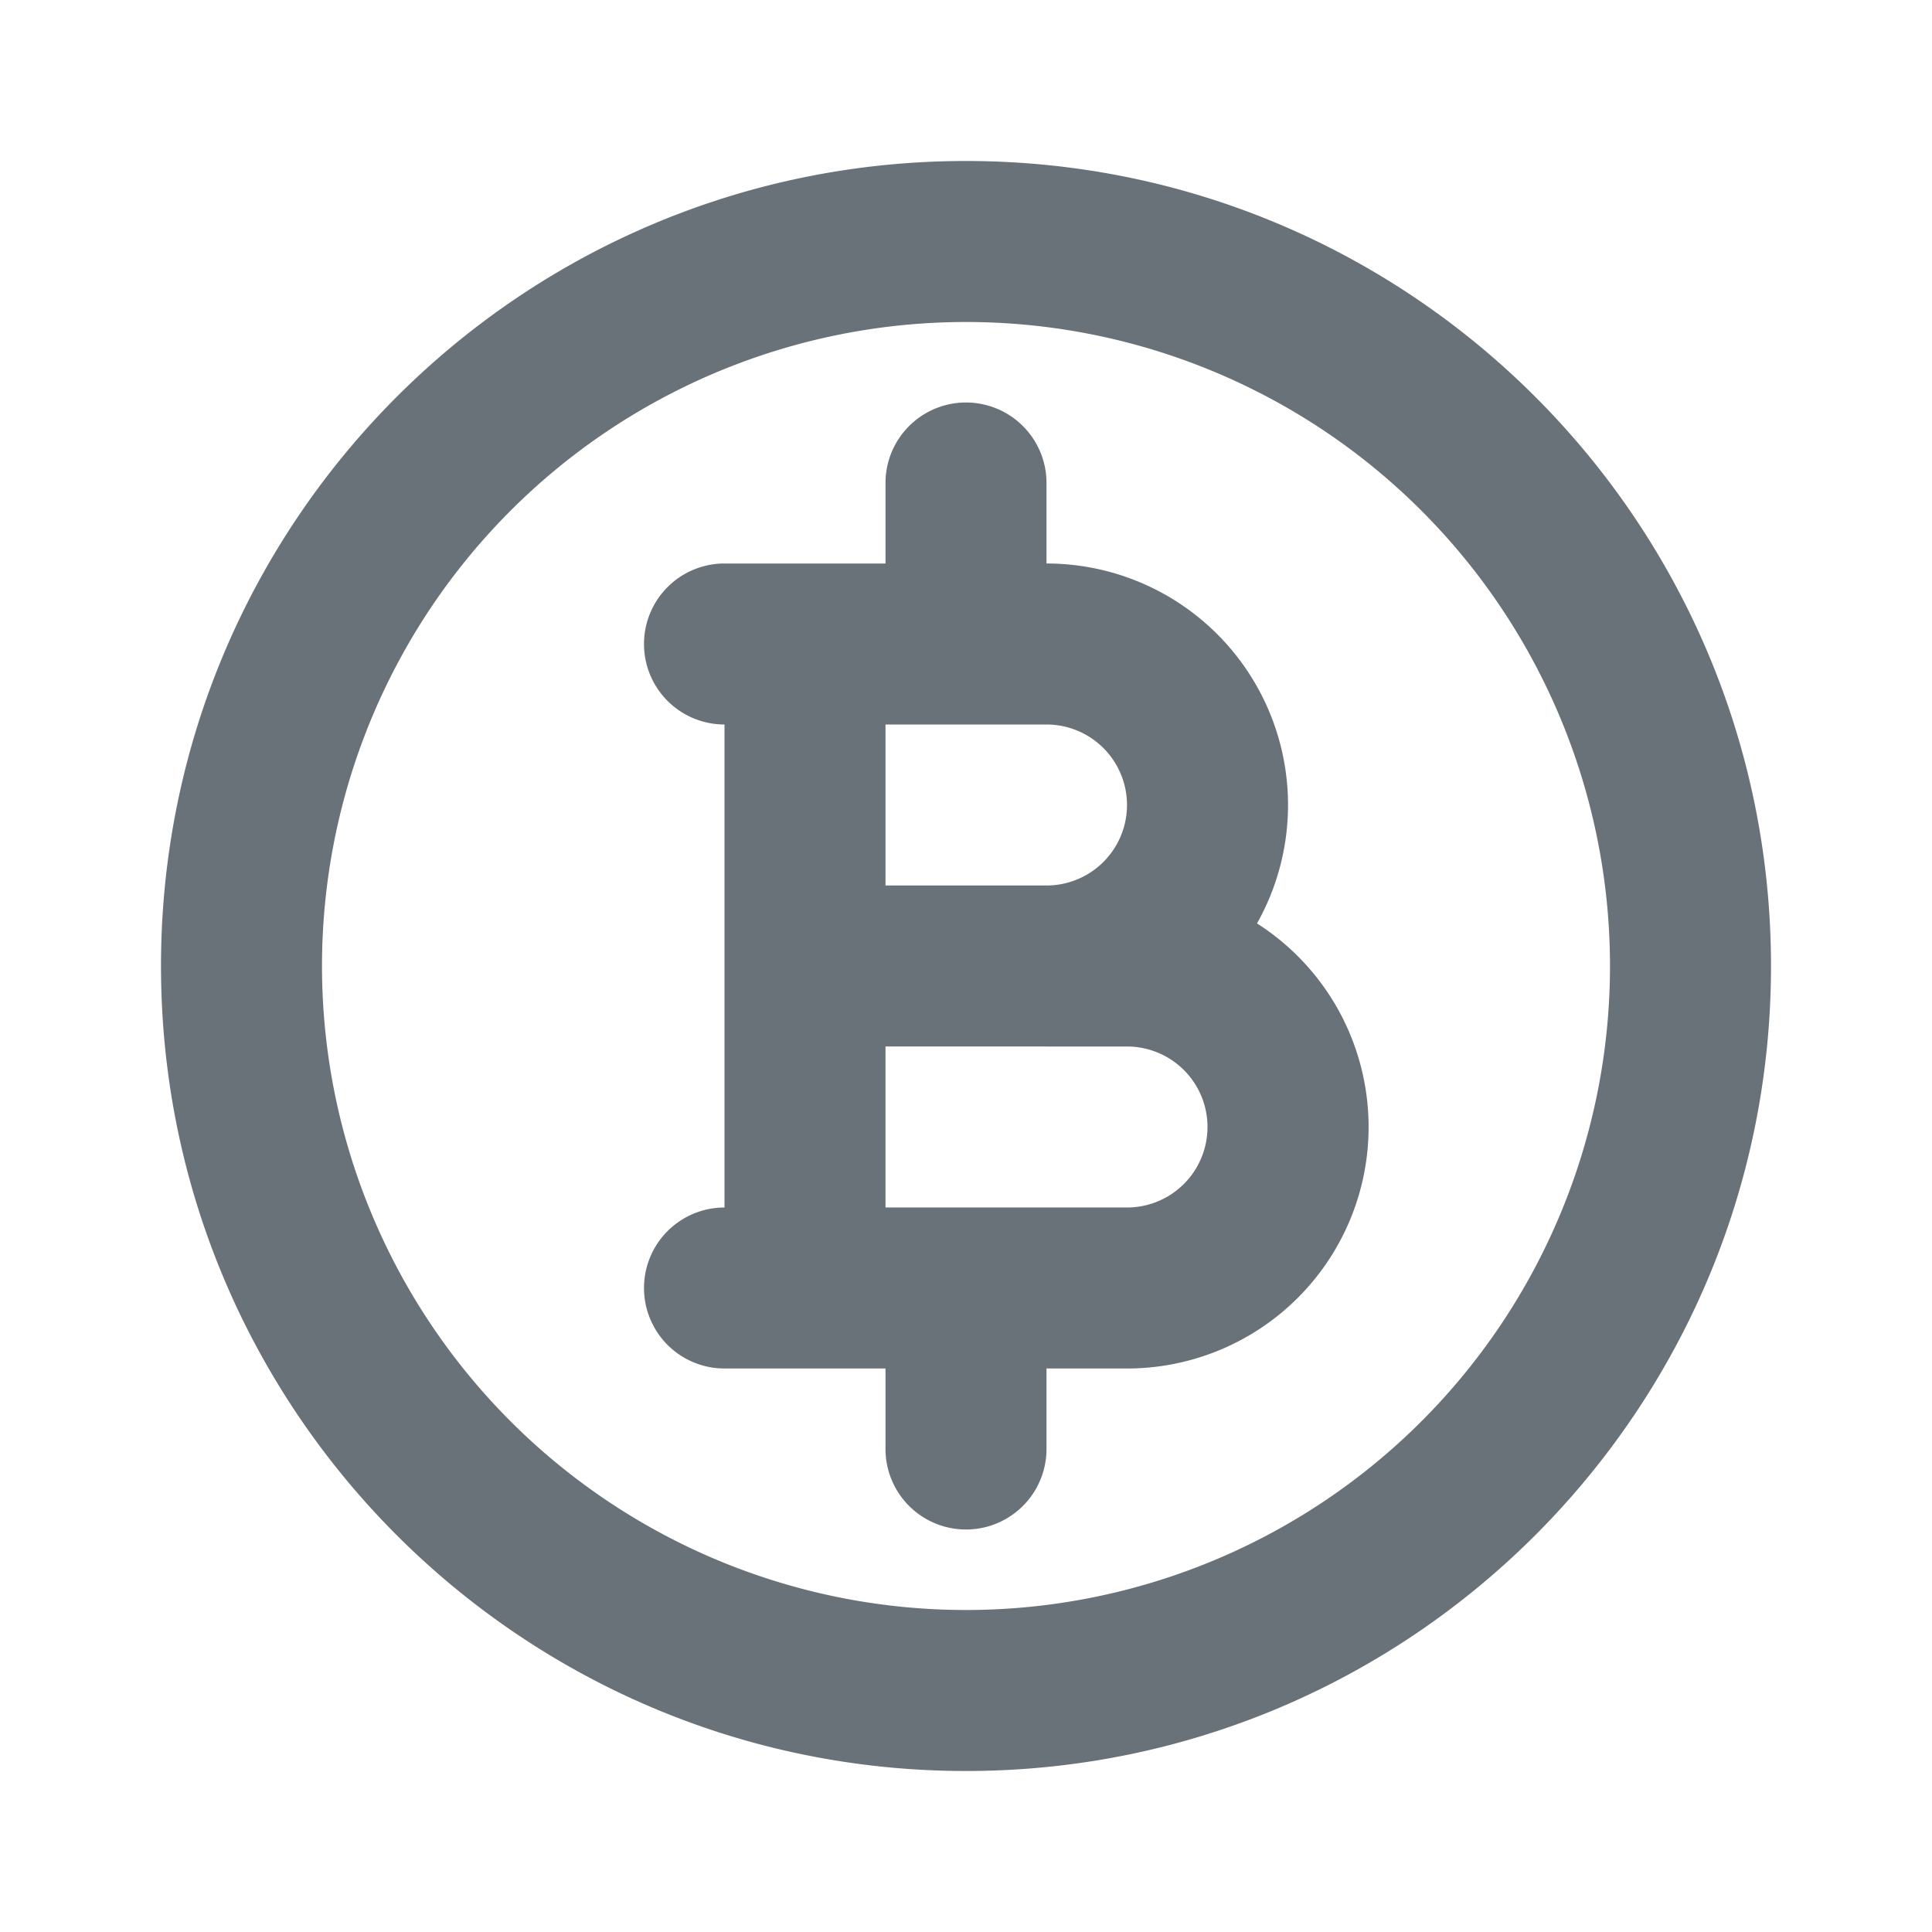
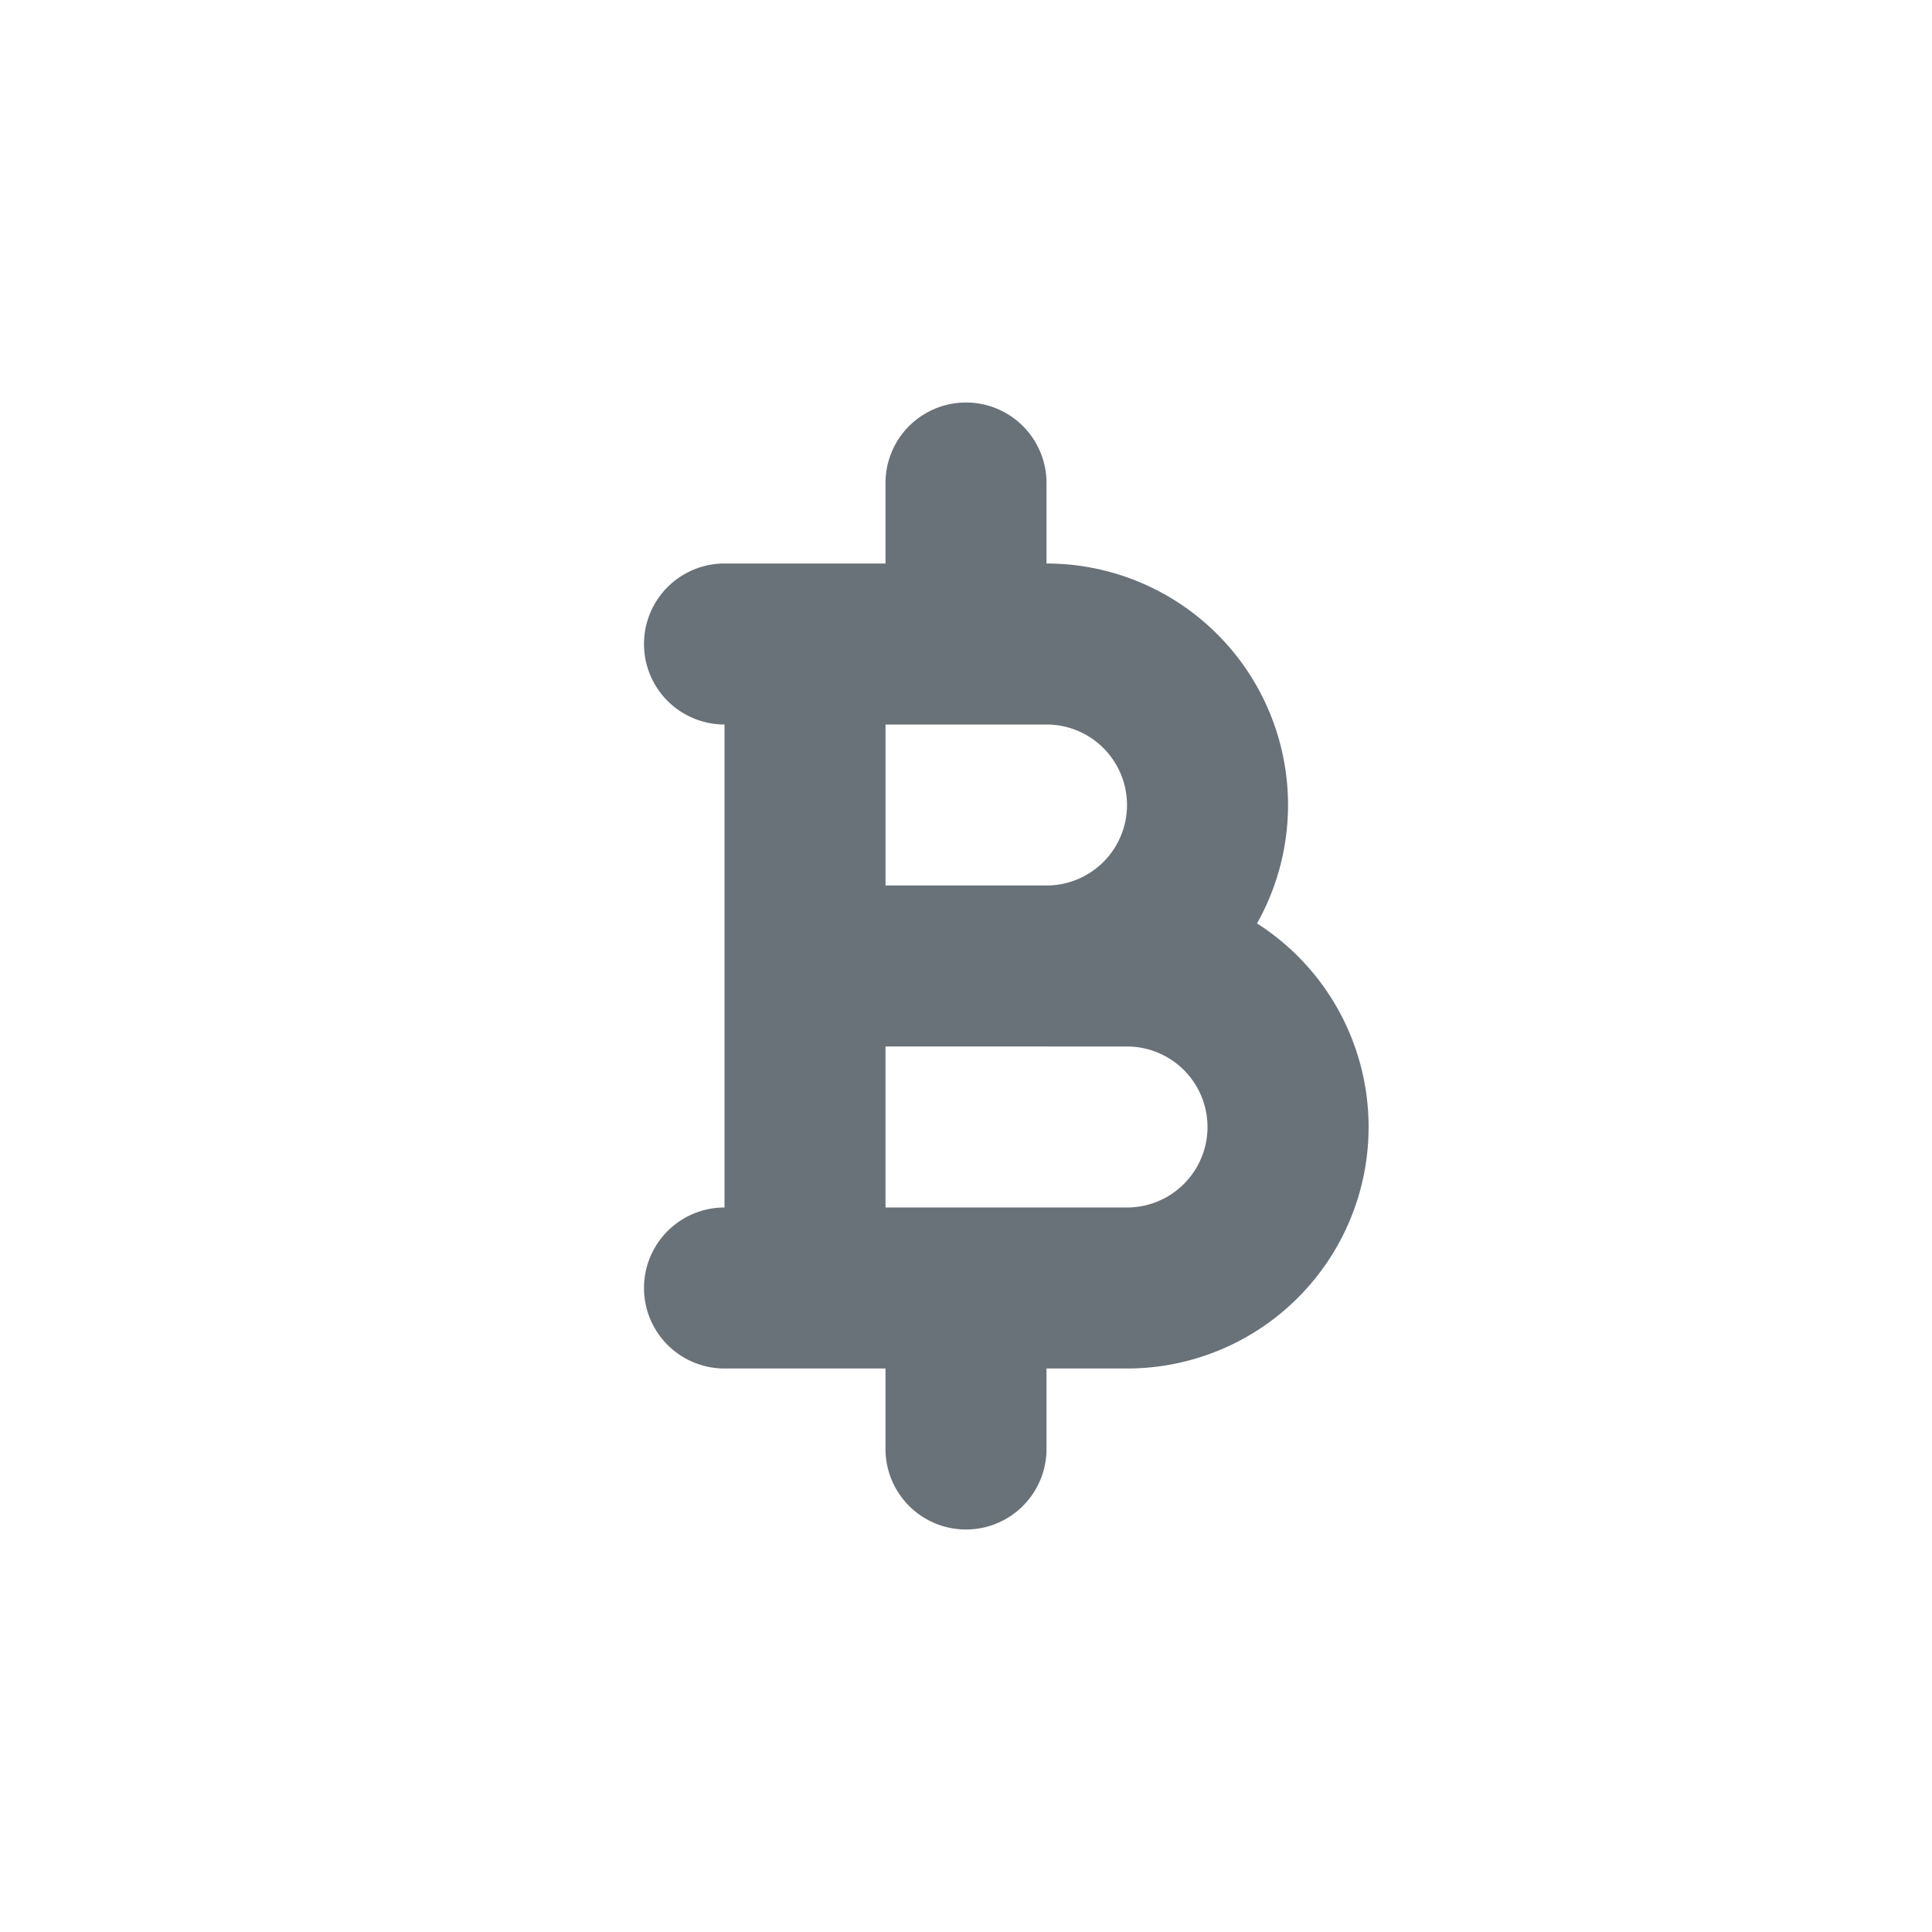
<svg xmlns="http://www.w3.org/2000/svg" width="24" height="24" fill="none" viewBox="0 0 24 24">
  <path fill="#2A3541" fill-opacity="0.7" fill-rule="evenodd" d="M8 8a1 1 0 0 0 1 1v6a1 1 0 1 0 0 2h2v1a1 1 0 1 0 2 0v-1h1a3 3 0 0 0 1.615-5.529A3 3 0 0 0 13 7V6a1 1 0 1 0-2 0v1H9a1 1 0 0 0-1 1m5 3a1 1 0 1 0 0-2h-2v2zm-2 2v2h3a1 1 0 1 0 0-2z" clip-rule="evenodd" />
-   <path fill="#2A3541" fill-opacity="0.7" fill-rule="evenodd" d="M2 12C2 6.477 6.477 2 12 2s10 4.477 10 10-4.477 10-10 10S2 17.523 2 12m10-8a8 8 0 1 0 0 16 8 8 0 0 0 0-16" clip-rule="evenodd" />
</svg>